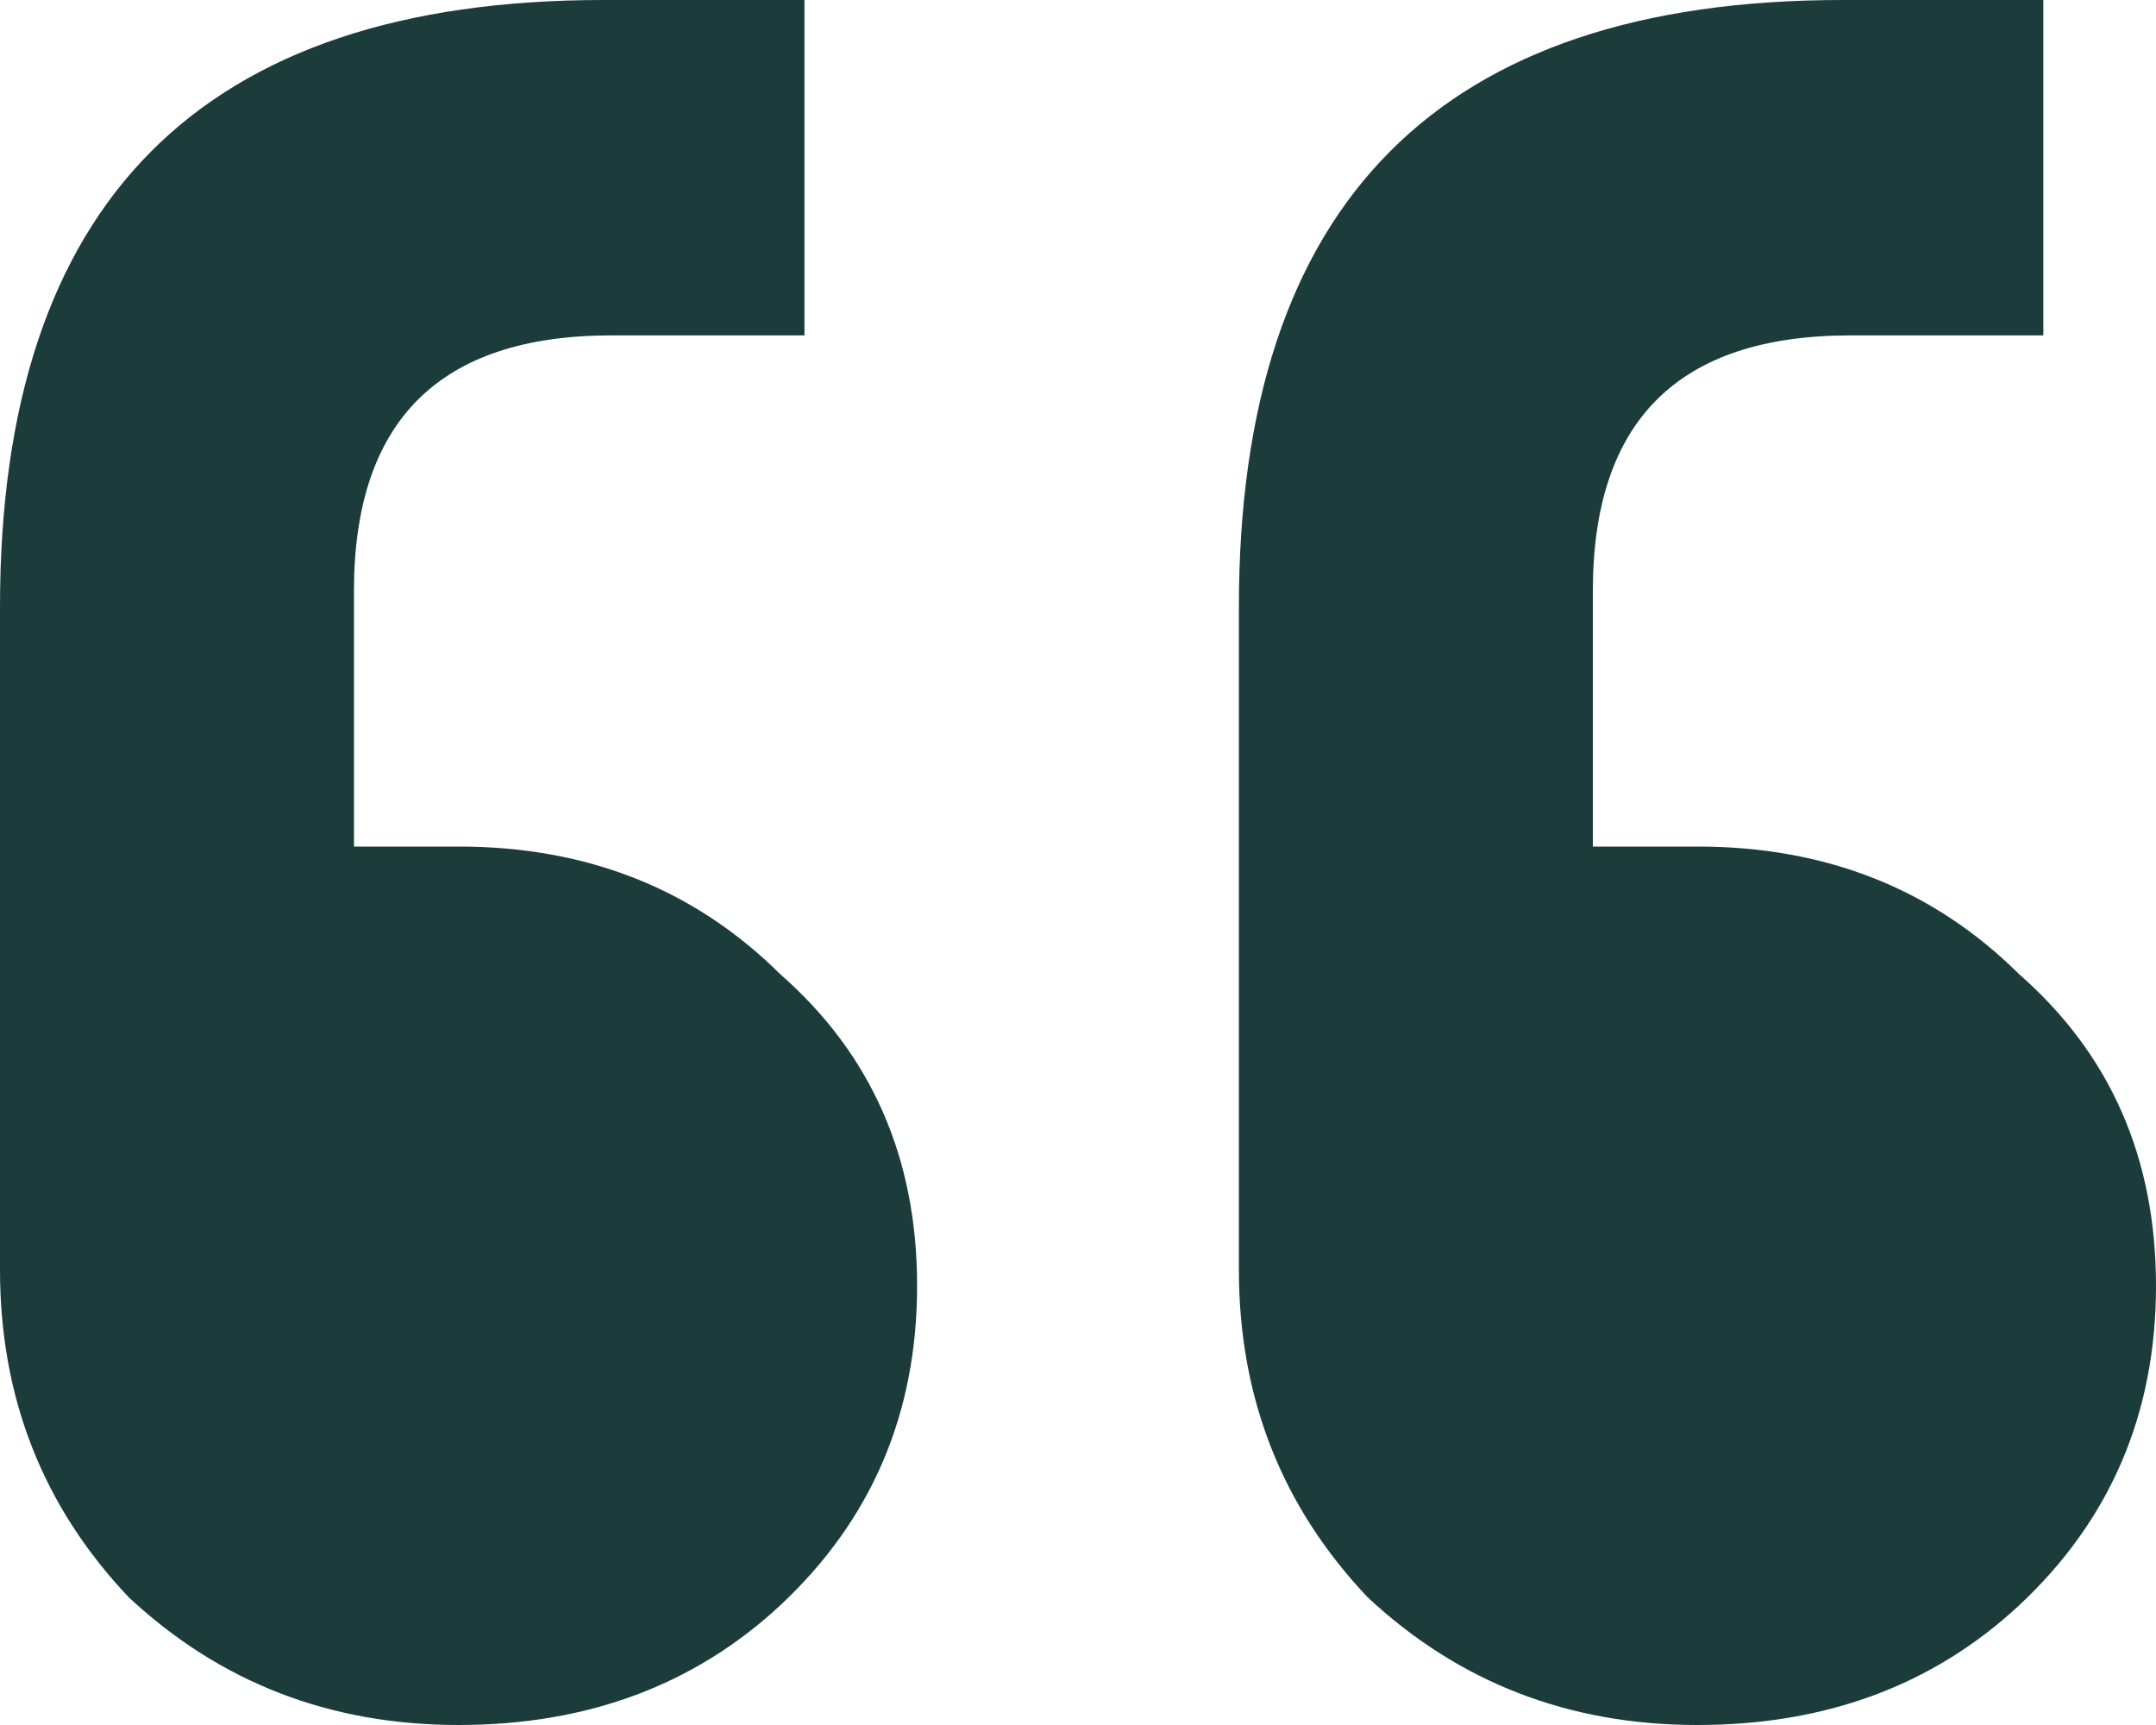
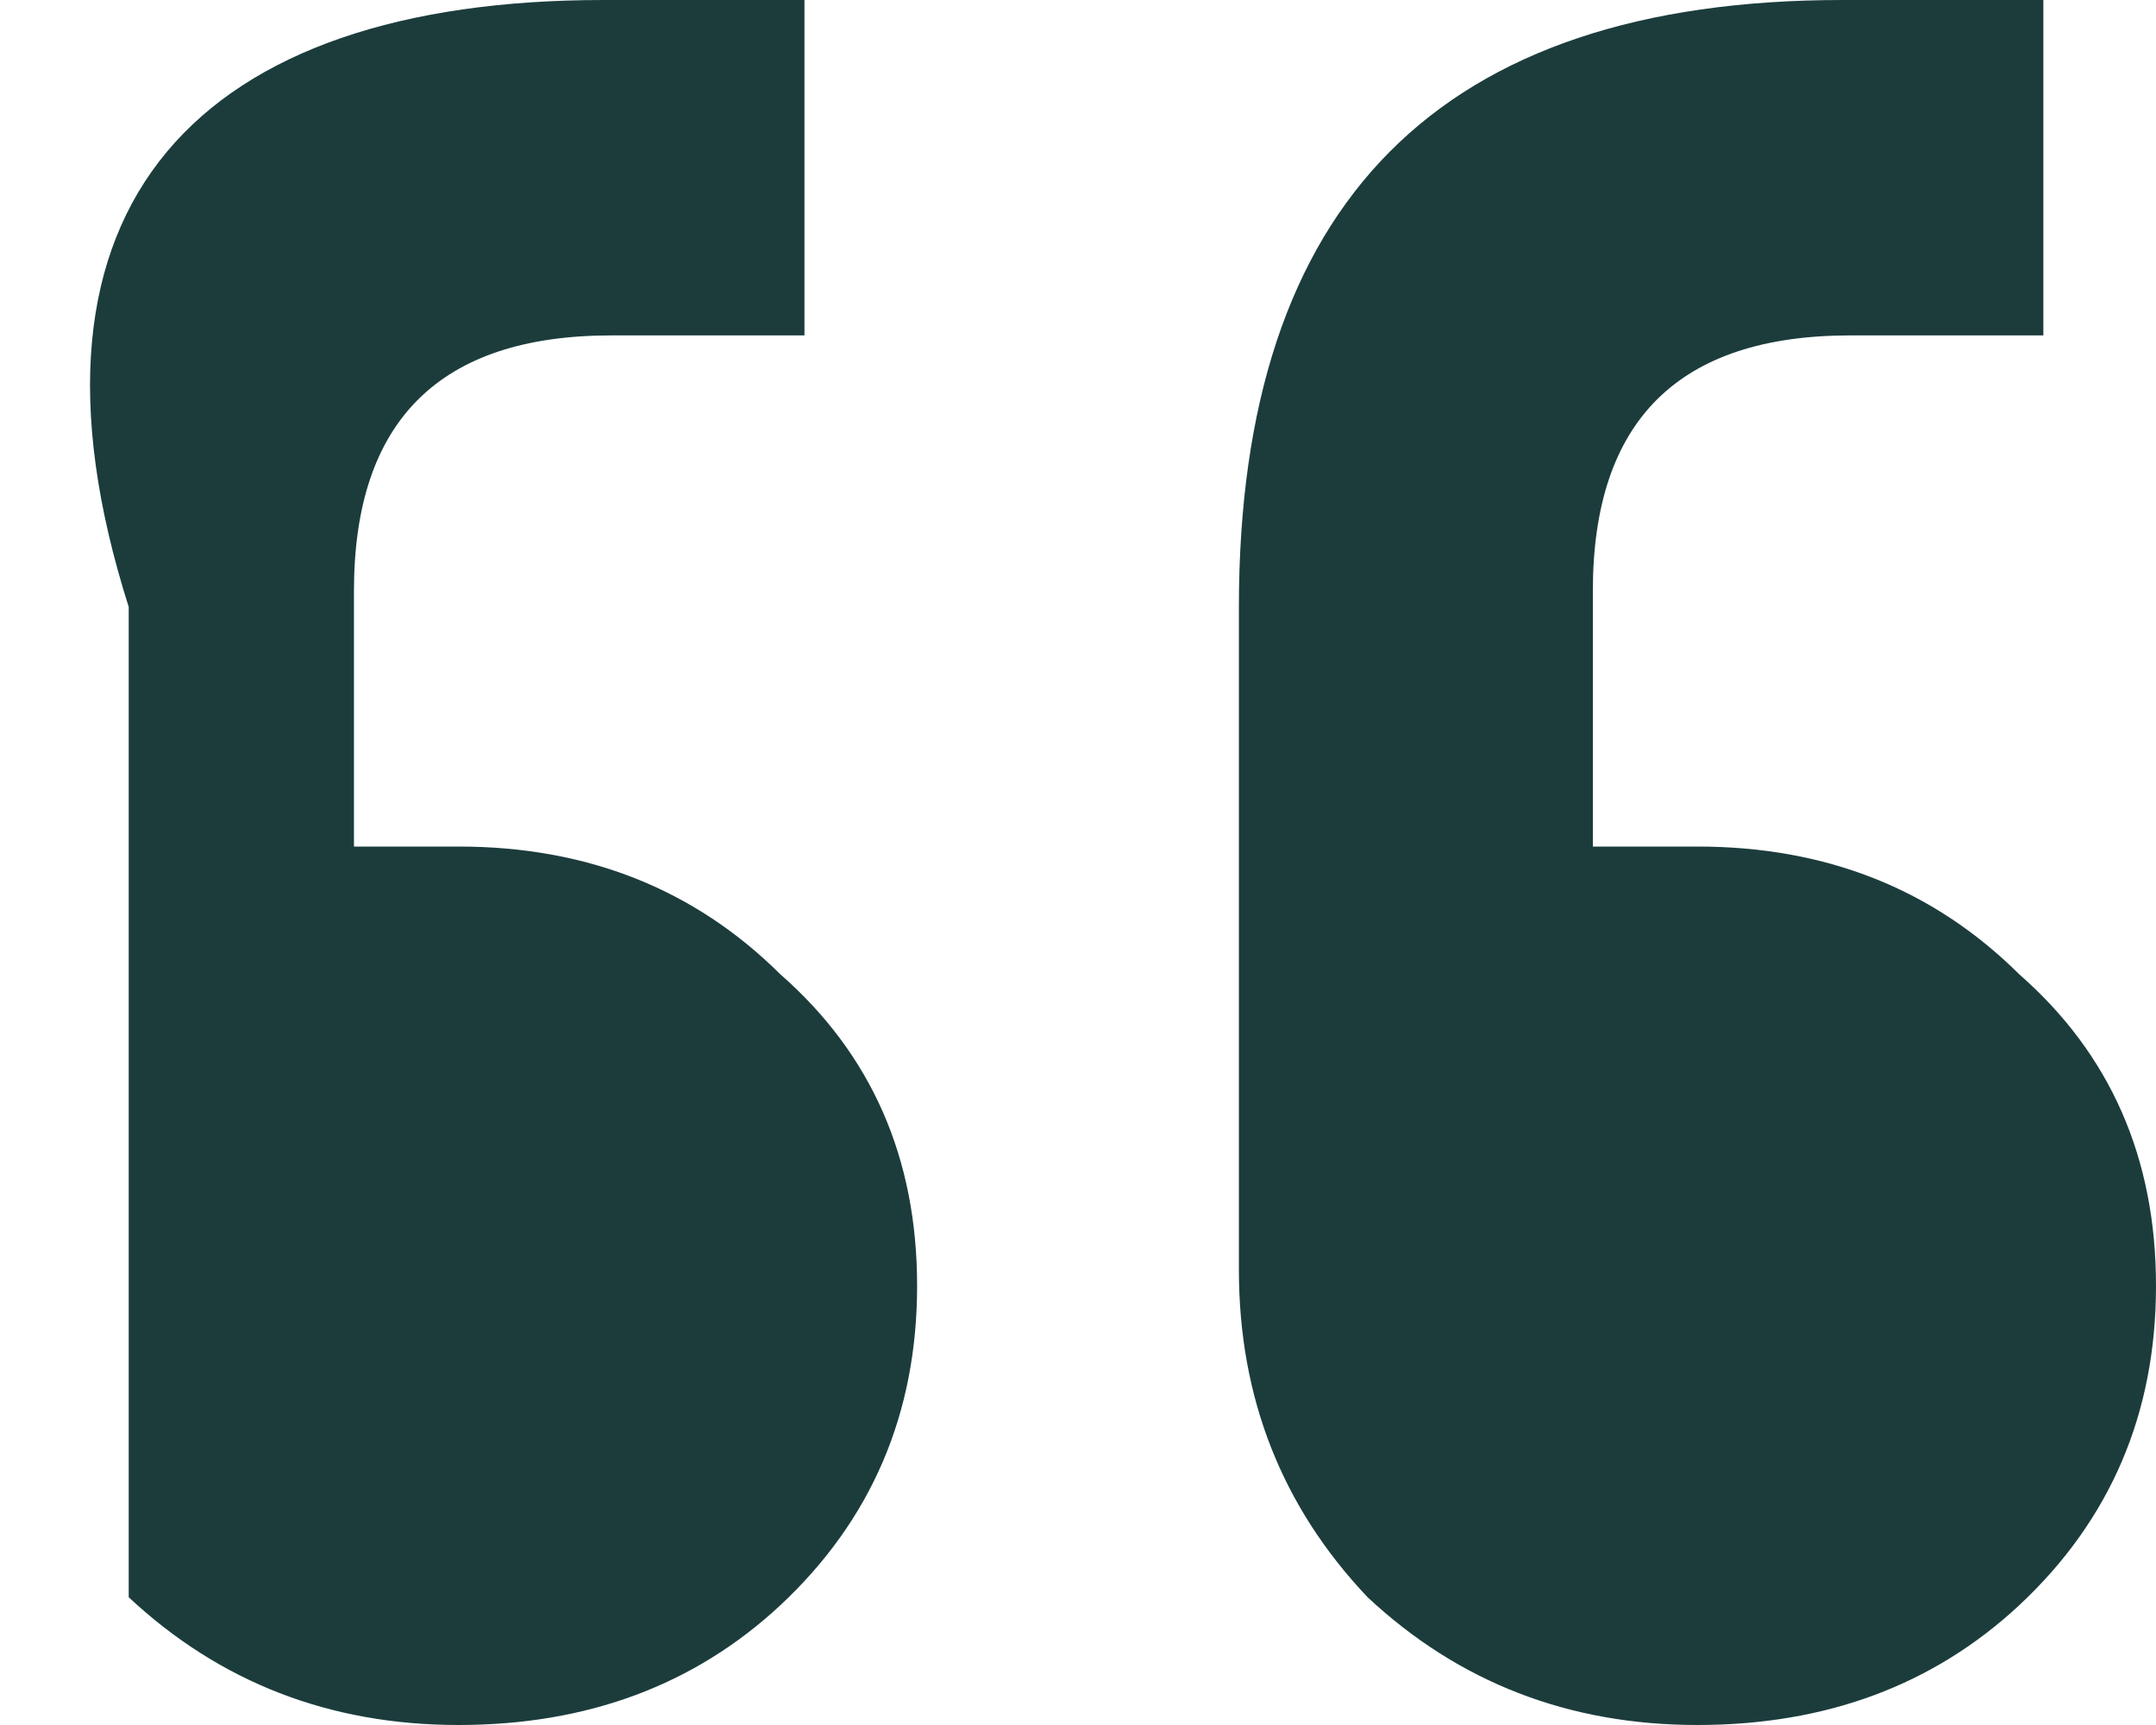
<svg xmlns="http://www.w3.org/2000/svg" width="40" height="32" viewBox="0 0 40 32" fill="none">
-   <path d="M37.91 0V6.222H34.328C31.144 6.222 29.552 7.802 29.552 10.963V15.704H31.492C33.881 15.704 35.871 16.494 37.463 18.074C39.154 19.556 40 21.482 40 23.852C40 26.222 39.154 28.198 37.463 29.778C35.871 31.259 33.881 32 31.492 32C29.105 32 27.065 31.21 25.373 29.63C23.781 27.951 22.985 25.926 22.985 23.556V11.259C22.985 3.753 26.716 0 34.179 0H37.91ZM14.925 0V6.222H11.343C8.159 6.222 6.567 7.802 6.567 10.963V15.704H8.507C10.896 15.704 12.886 16.494 14.478 18.074C16.169 19.556 17.015 21.482 17.015 23.852C17.015 26.222 16.169 28.198 14.478 29.778C12.886 31.259 10.896 32 8.507 32C6.119 32 4.08 31.21 2.388 29.63C0.796 27.951 0 25.926 0 23.556V11.259C0 3.753 3.731 0 11.194 0H14.925Z" fill="#1C3C3C" />
+   <path d="M37.91 0V6.222H34.328C31.144 6.222 29.552 7.802 29.552 10.963V15.704H31.492C33.881 15.704 35.871 16.494 37.463 18.074C39.154 19.556 40 21.482 40 23.852C40 26.222 39.154 28.198 37.463 29.778C35.871 31.259 33.881 32 31.492 32C29.105 32 27.065 31.21 25.373 29.63C23.781 27.951 22.985 25.926 22.985 23.556V11.259C22.985 3.753 26.716 0 34.179 0H37.91ZM14.925 0V6.222H11.343C8.159 6.222 6.567 7.802 6.567 10.963V15.704H8.507C10.896 15.704 12.886 16.494 14.478 18.074C16.169 19.556 17.015 21.482 17.015 23.852C17.015 26.222 16.169 28.198 14.478 29.778C12.886 31.259 10.896 32 8.507 32C6.119 32 4.08 31.21 2.388 29.63V11.259C0 3.753 3.731 0 11.194 0H14.925Z" fill="#1C3C3C" />
</svg>